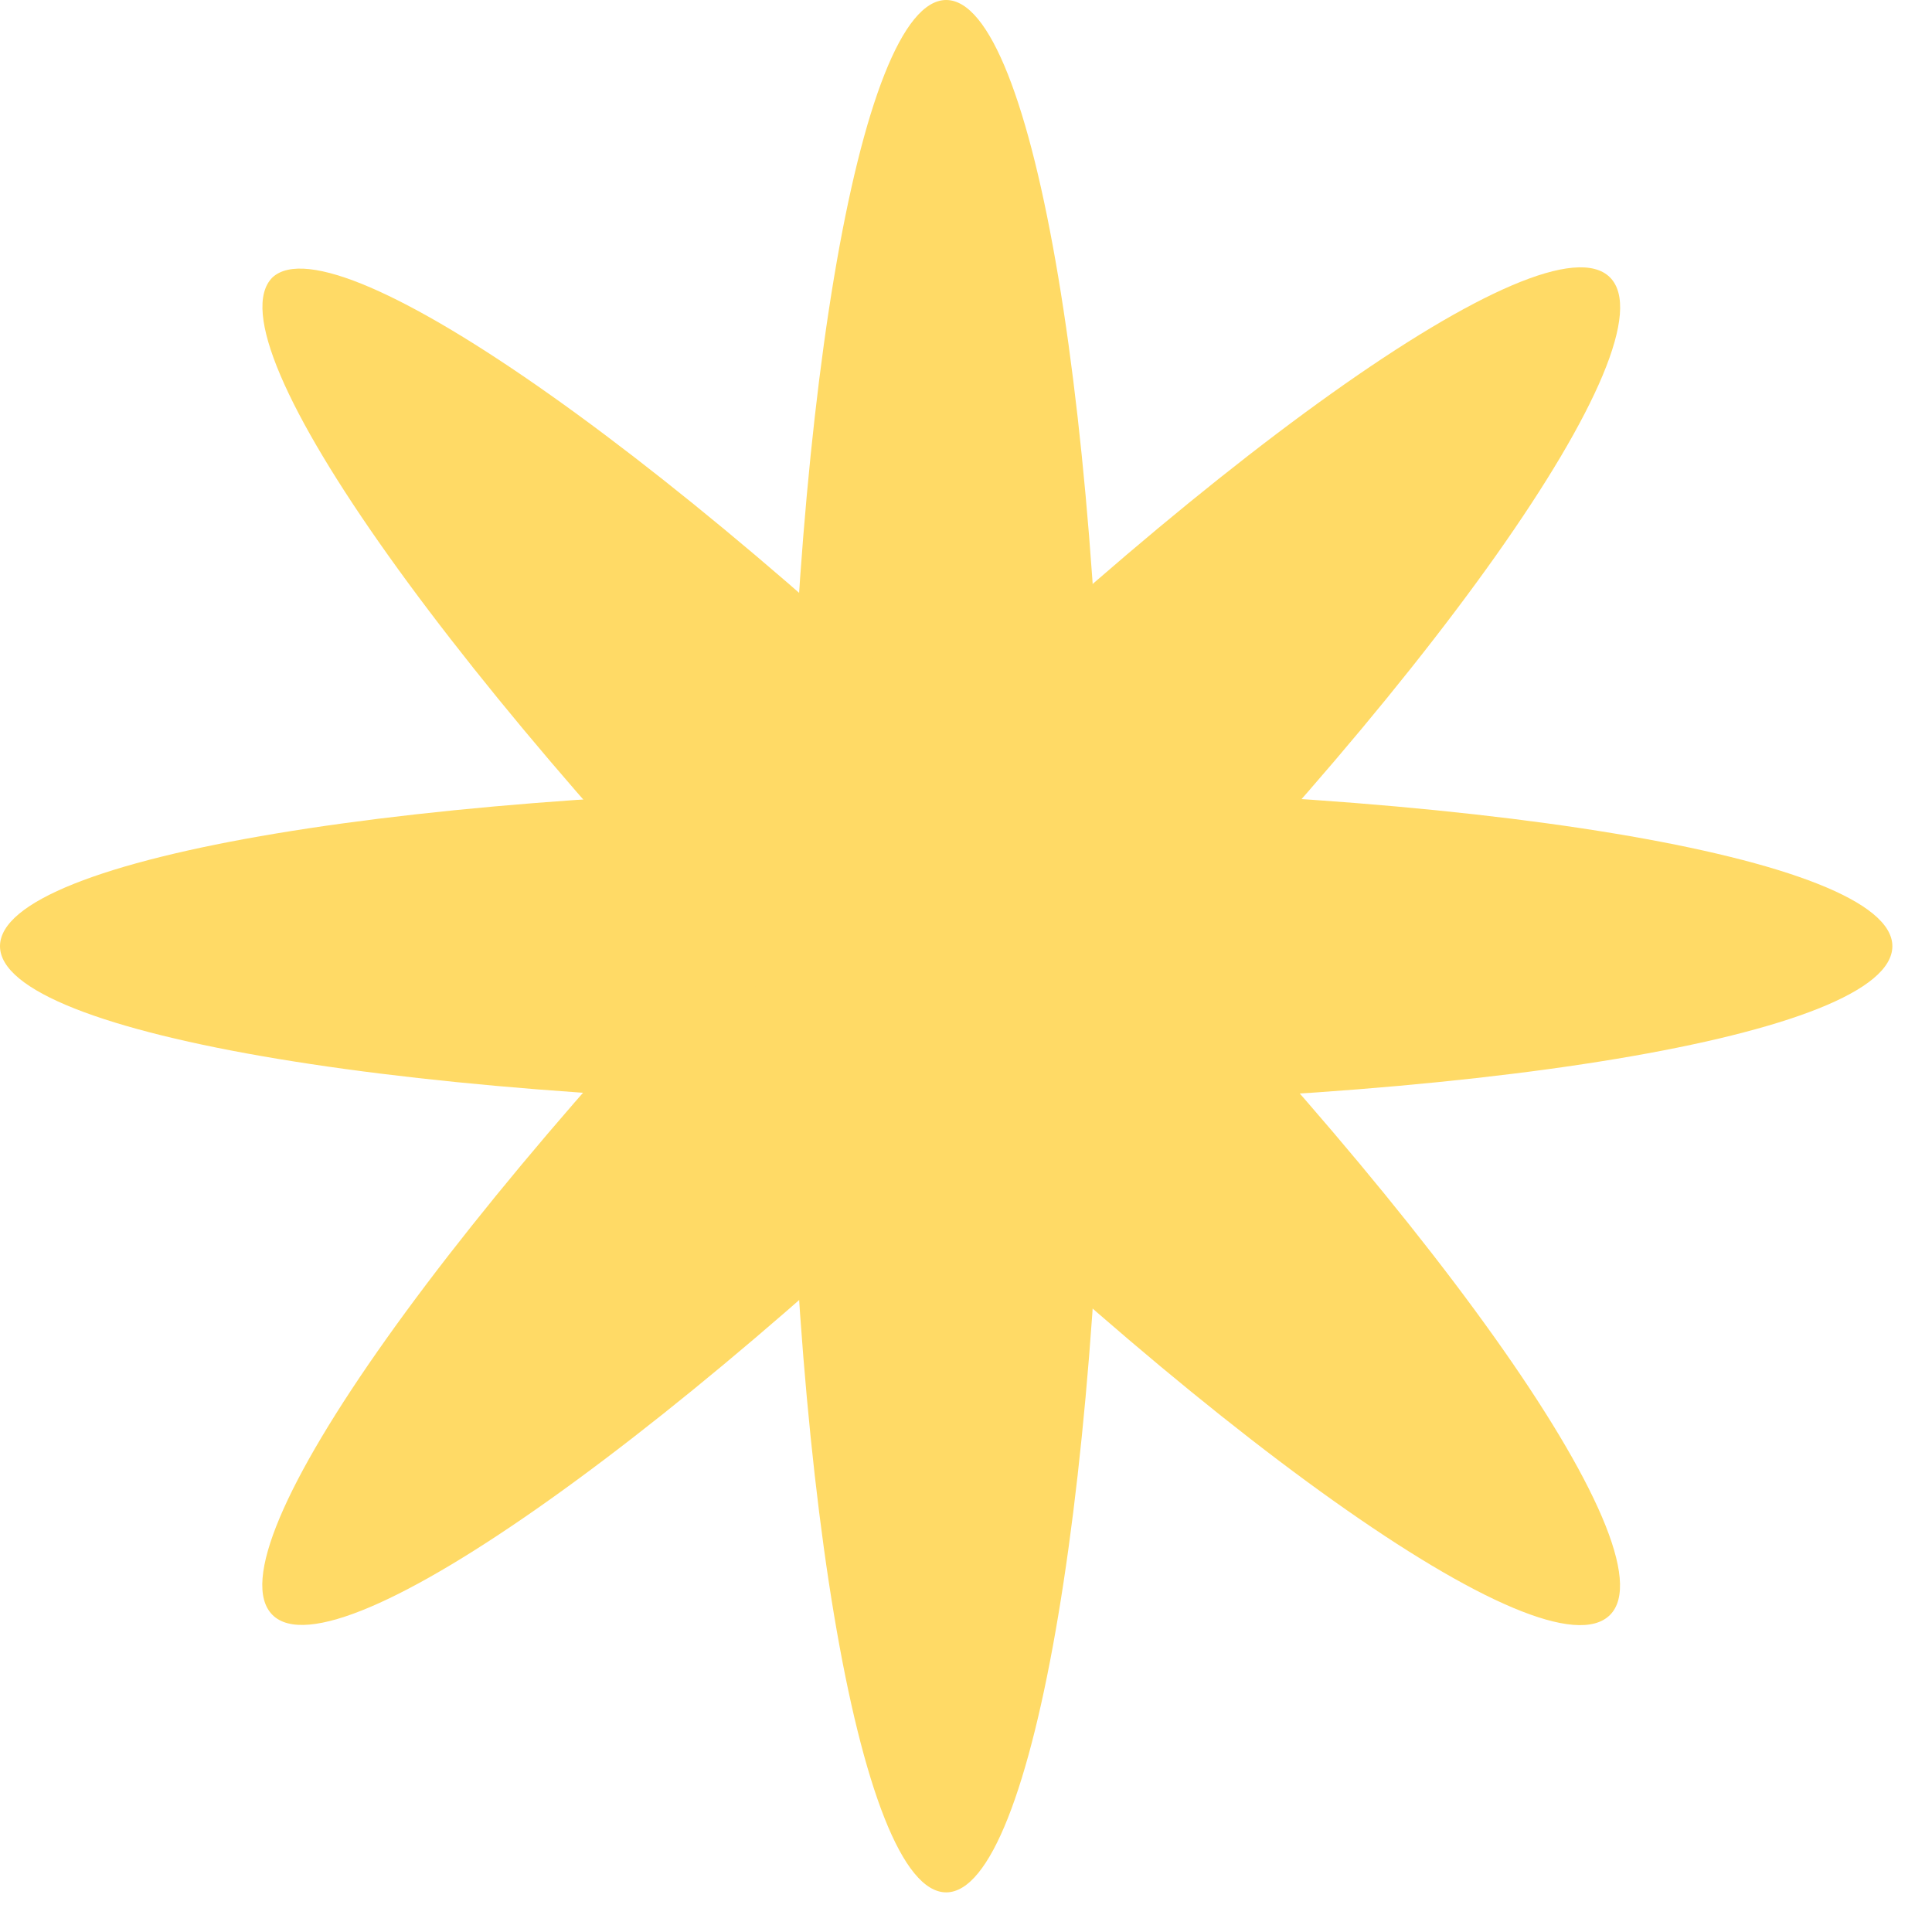
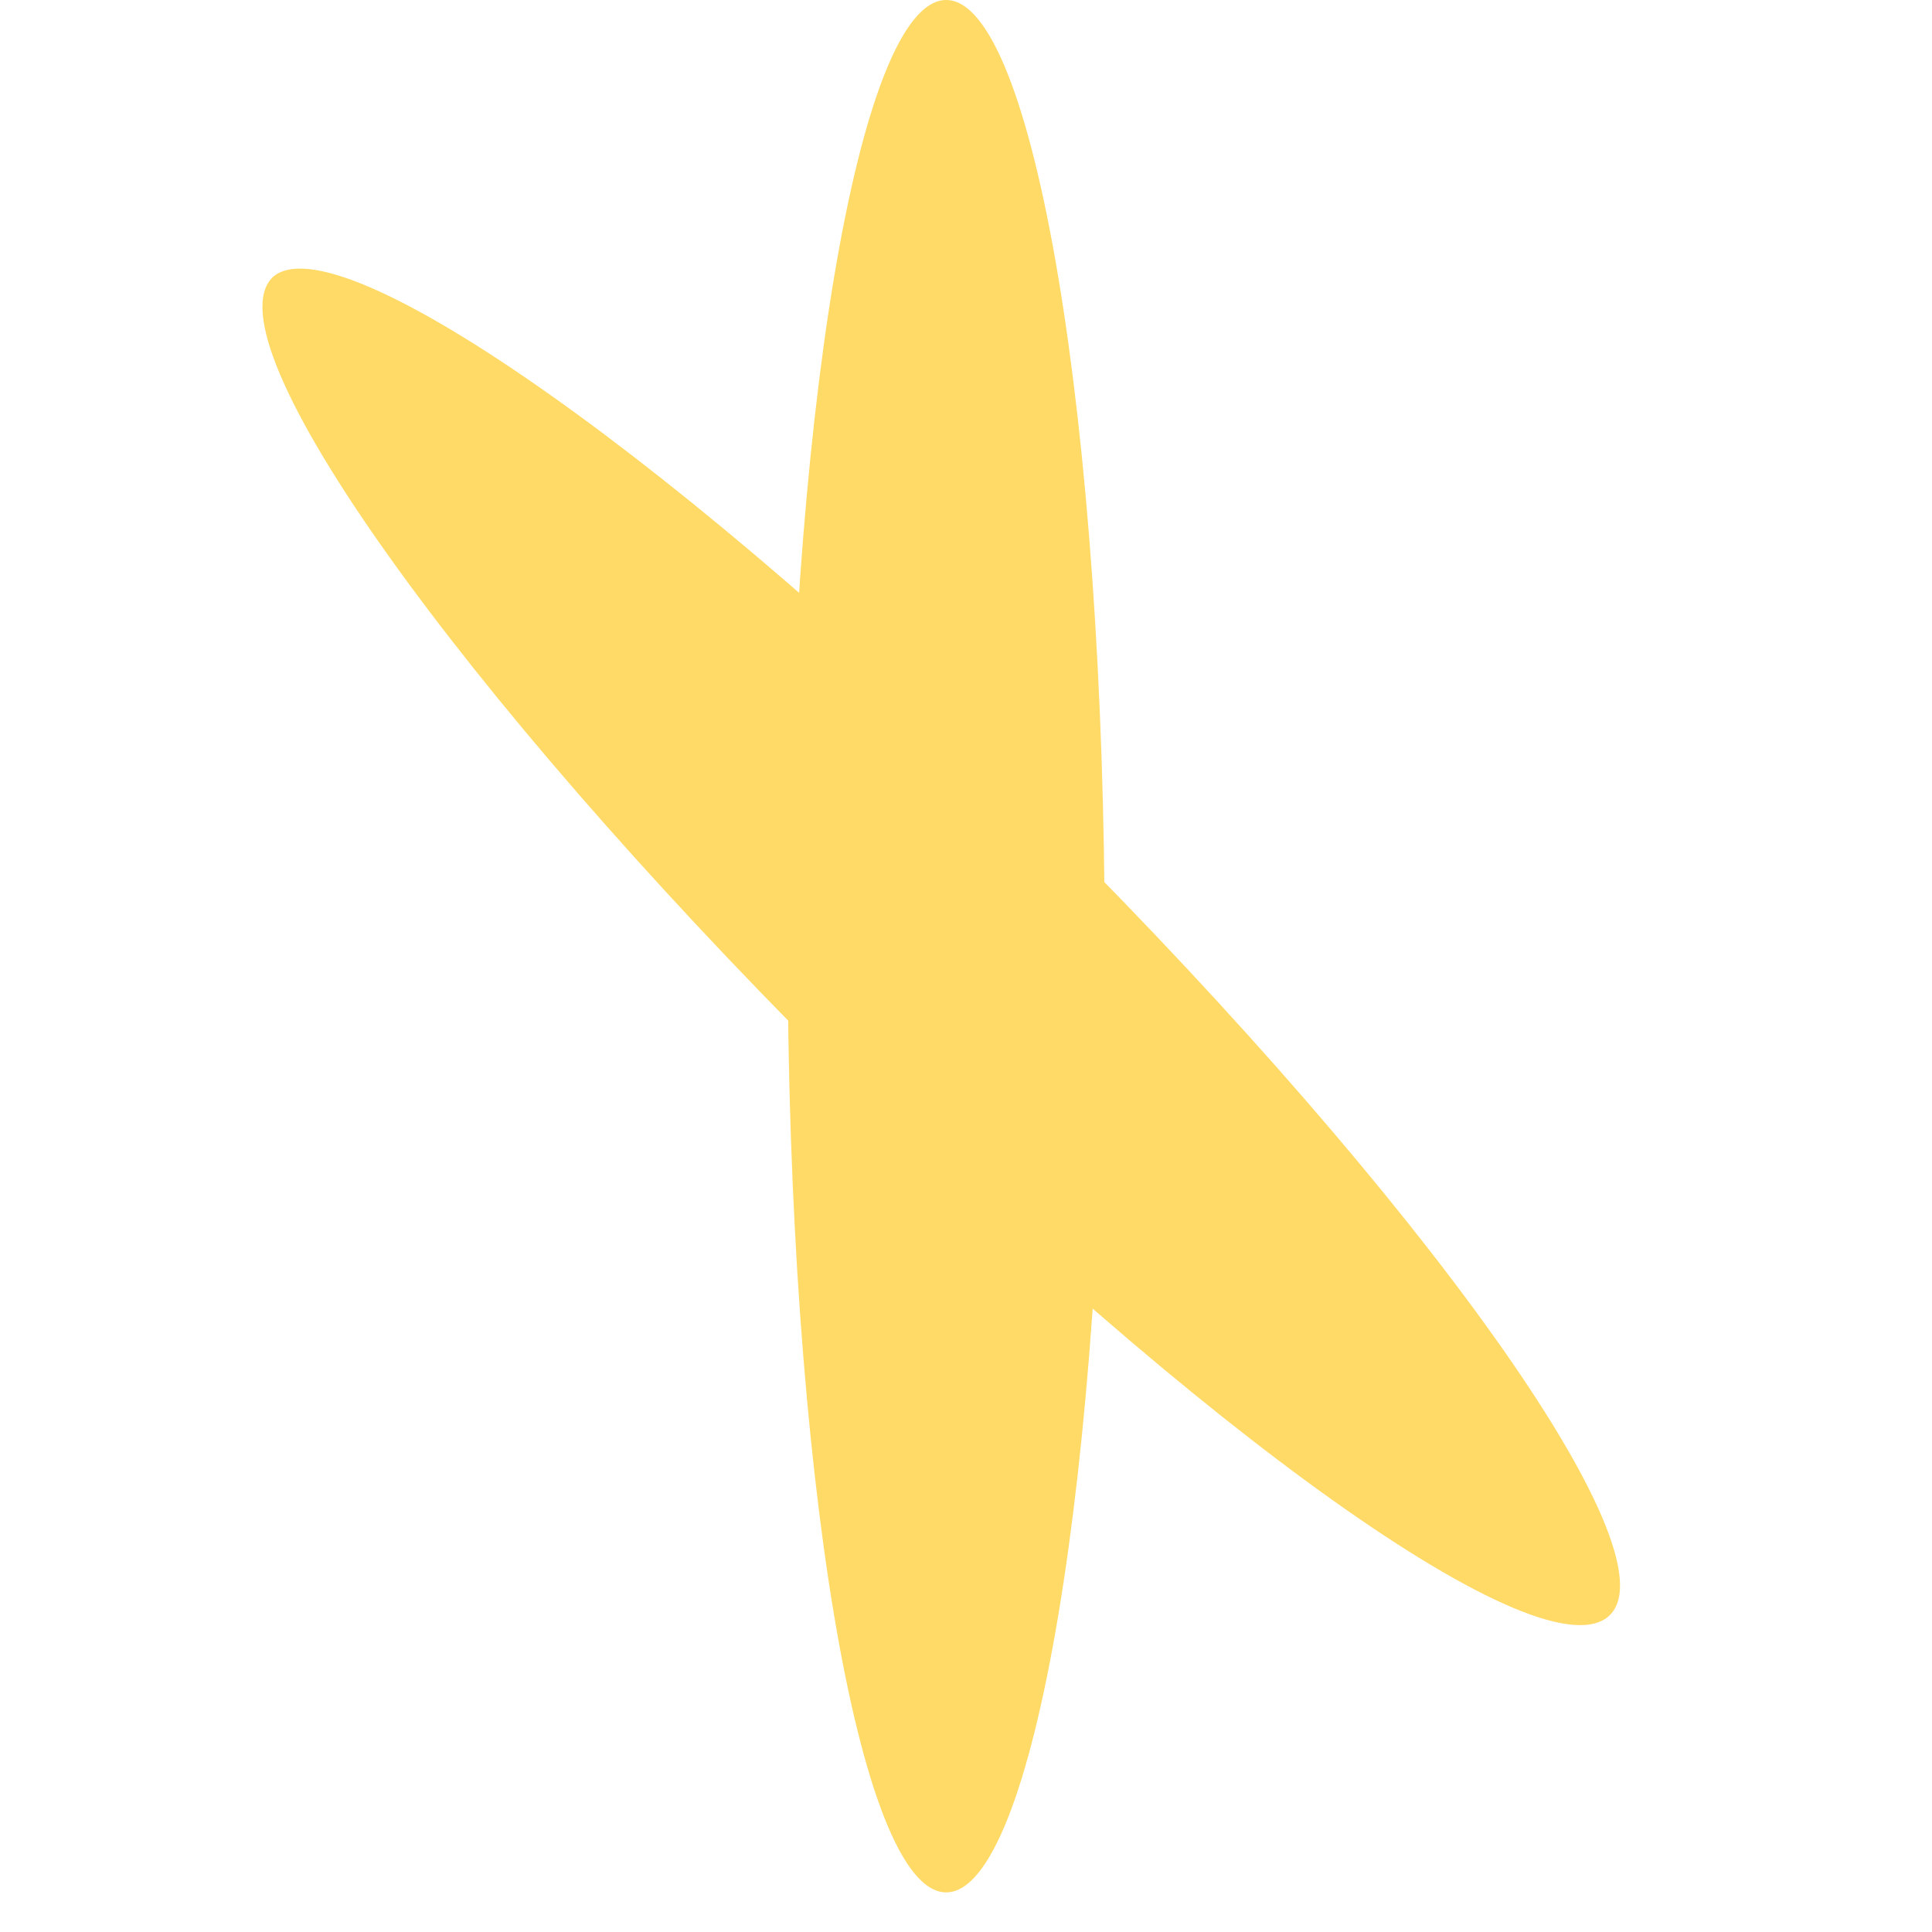
<svg xmlns="http://www.w3.org/2000/svg" width="39" height="39" viewBox="0 0 39 39" fill="none">
  <path d="M19.1 38.2C20.868 38.2 22.3 29.649 22.3 19.1C22.3 8.551 20.868 0 19.1 0C17.333 0 15.9 8.551 15.9 19.1C15.9 29.649 17.333 38.2 19.1 38.2Z" fill="#FFDA66" />
-   <path d="M19.1 15.9C29.6 15.9 38.2 17.3 38.2 19.1C38.2 20.9 29.7 22.3 19.1 22.3C8.6 22.3 0 20.9 0 19.1C0 17.3 8.5 15.9 19.1 15.9Z" fill="#FFDA66" />
-   <path d="M21.299 21.399C13.899 28.799 6.8 33.899 5.5 32.599C4.2 31.299 9.2 24.299 16.7 16.799C24.099 9.399 31.2 4.299 32.499 5.599C33.8 6.899 28.799 13.999 21.299 21.399Z" fill="#FFDA66" />
  <path d="M21.3 16.8C28.7 24.2 33.8 31.3 32.5 32.6C31.2 33.9 24.2 28.9 16.7 21.4C9.3 14 4.2 6.9 5.5 5.6C6.8 4.4 13.9 9.4 21.3 16.8Z" fill="#FFDA66" />
</svg>